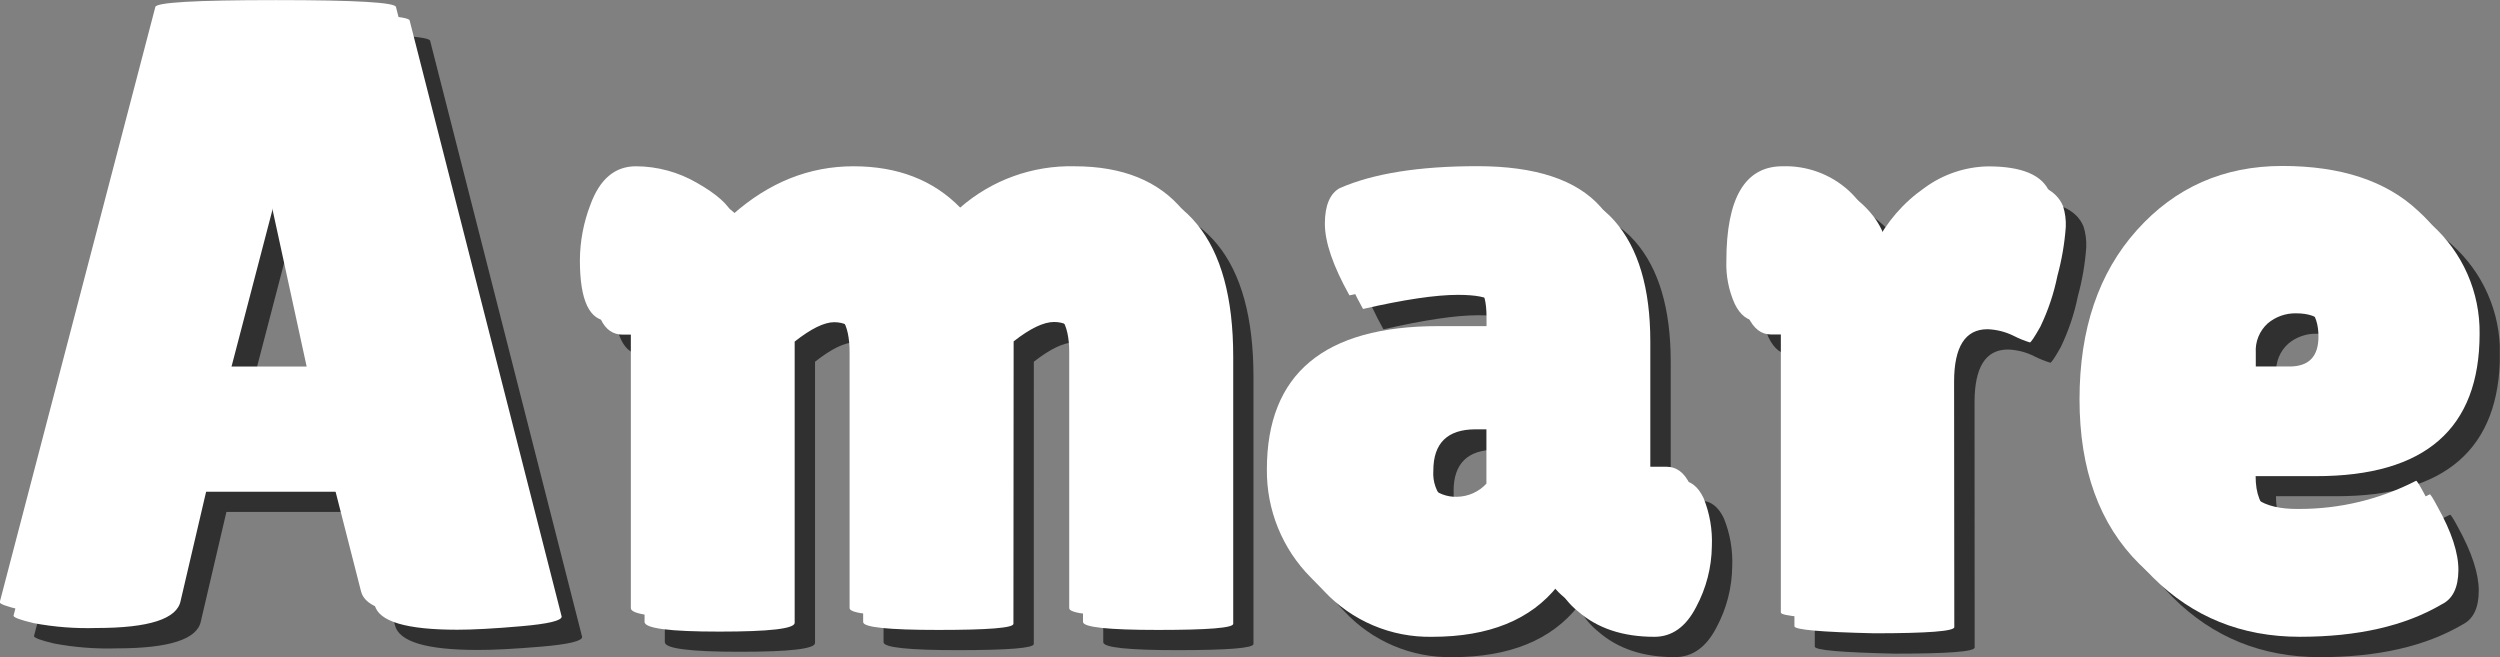
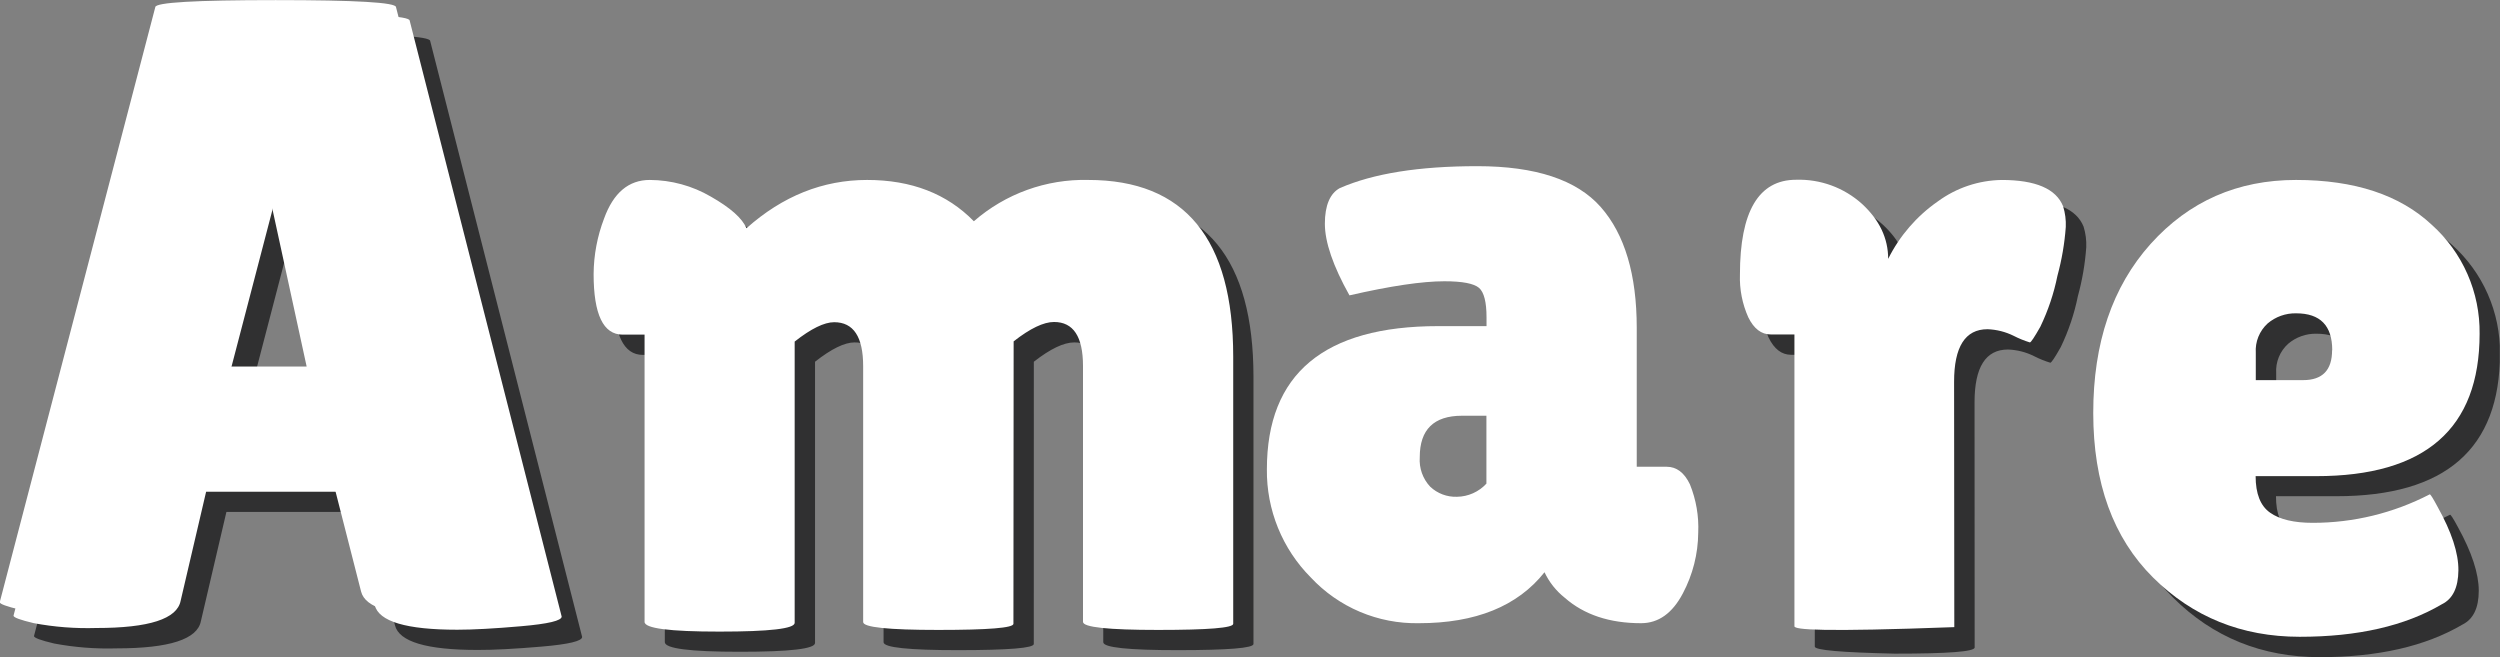
<svg xmlns="http://www.w3.org/2000/svg" viewBox="0 0 181.258 47.645" fill="none">
  <rect x="0" y="0" width="181.258" height="47.645" fill="#808080" stroke="none" />
  <g clip-path="url(#clip0_4007_1326)">
    <path d="M34.623 47.123C30.93 47.123 28.934 46.527 28.636 45.336L26.536 37.116H16.416L14.566 45.033C14.314 46.35 12.275 47.009 8.45 47.009C6.935 47.055 5.419 46.937 3.928 46.657C2.948 46.426 2.464 46.244 2.464 46.116L13.737 2.972C13.737 2.637 16.646 2.467 22.464 2.465C28.282 2.462 31.19 2.631 31.19 2.972L42.207 46.18C42.207 46.48 41.23 46.714 39.278 46.88C37.325 47.047 35.773 47.128 34.623 47.123ZM18.002 29.025H24.689L21.821 15.83H21.442L18.002 29.025Z" fill="#303031" />
    <path d="M74.953 46.691C74.953 46.986 73.137 47.135 69.507 47.138C65.876 47.14 64.061 46.948 64.061 46.562V28.01C64.061 25.885 63.36 24.823 61.957 24.826C61.233 24.826 60.278 25.293 59.092 26.227V46.619C59.092 47.043 57.277 47.255 53.647 47.255C50.016 47.255 48.201 47.022 48.201 46.554V25.731H46.608C45.208 25.731 44.506 24.265 44.504 21.335C44.513 19.961 44.77 18.601 45.261 17.318C45.942 15.453 47.047 14.519 48.576 14.516C50.131 14.524 51.657 14.942 53 15.728C54.422 16.533 55.283 17.298 55.58 18.022C58.214 15.687 61.134 14.519 64.338 14.516C67.541 14.514 70.125 15.509 72.088 17.503C74.38 15.508 77.334 14.44 80.372 14.508C87.375 14.508 90.878 18.778 90.881 27.317V46.691C90.881 46.986 89.066 47.135 85.435 47.138C81.805 47.14 79.99 46.948 79.99 46.562V28.01C79.99 25.885 79.288 24.823 77.885 24.826C77.128 24.826 76.152 25.293 74.956 26.227L74.953 46.691Z" fill="#303031" />
-     <path d="M100.304 23.875C99.113 21.75 98.518 20.018 98.518 18.681C98.518 17.343 98.88 16.483 99.604 16.102C102.023 15.04 105.346 14.508 109.572 14.508C113.798 14.508 116.781 15.496 118.522 17.473C120.262 19.444 121.133 22.365 121.133 26.234V36.301H123.297C124.02 36.301 124.58 36.729 124.985 37.577C125.436 38.689 125.643 39.885 125.591 41.083C125.572 42.619 125.183 44.127 124.456 45.479C123.714 46.925 122.705 47.647 121.428 47.645C119.135 47.645 117.287 47.029 115.884 45.797C115.259 45.303 114.758 44.67 114.42 43.949C112.467 46.413 109.43 47.645 105.311 47.645C103.846 47.674 102.391 47.394 101.041 46.823C99.691 46.252 98.477 45.403 97.477 44.332C96.452 43.303 95.643 42.08 95.097 40.734C94.55 39.388 94.277 37.947 94.294 36.495C94.294 29.571 98.434 26.108 106.715 26.105H110.215V25.469C110.215 24.364 110.037 23.652 109.674 23.334C109.311 23.016 108.474 22.857 107.161 22.857C105.562 22.857 103.276 23.196 100.304 23.875ZM105.398 35.612C105.37 36.001 105.423 36.392 105.553 36.759C105.683 37.127 105.888 37.463 106.155 37.748C106.414 37.993 106.72 38.184 107.054 38.31C107.387 38.436 107.743 38.494 108.1 38.482C108.501 38.476 108.897 38.388 109.263 38.223C109.63 38.058 109.959 37.821 110.23 37.524V32.602H108.455C106.412 32.605 105.39 33.604 105.39 35.601L105.398 35.612Z" fill="#303031" />
    <path d="M143.169 46.945C143.169 47.245 141.238 47.394 137.375 47.392C133.508 47.304 131.578 47.138 131.578 46.88V25.723H129.86C129.178 25.723 128.636 25.309 128.232 24.481C127.801 23.51 127.594 22.454 127.627 21.392C127.627 16.803 128.987 14.509 131.706 14.509C133.465 14.454 135.176 15.082 136.482 16.262C137.756 17.43 138.393 18.758 138.393 20.245C139.226 18.578 140.464 17.146 141.992 16.08C143.333 15.095 144.946 14.549 146.609 14.52C149.071 14.52 150.557 15.157 151.067 16.432C151.216 16.916 151.281 17.422 151.26 17.928C151.175 19.125 150.972 20.31 150.654 21.468C150.396 22.746 149.979 23.988 149.413 25.163C148.989 25.92 148.732 26.299 148.656 26.299C148.249 26.176 147.854 26.016 147.476 25.822C146.887 25.527 146.242 25.363 145.583 25.341C143.969 25.341 143.161 26.616 143.161 29.165L143.169 46.945Z" fill="#303031" />
    <path d="M178.522 45.291C175.845 46.861 172.405 47.646 168.202 47.646C163.999 47.646 160.453 46.21 157.564 43.337C154.676 40.47 153.233 36.498 153.235 31.422C153.238 26.346 154.625 22.257 157.398 19.155C160.173 16.056 163.687 14.504 167.941 14.502C172.195 14.499 175.474 15.582 177.78 17.75C178.89 18.743 179.774 19.962 180.373 21.325C180.973 22.688 181.273 24.163 181.254 25.652C181.254 32.535 177.305 35.977 169.405 35.977H165.016C165.016 37.254 165.366 38.138 166.068 38.627C166.769 39.117 167.798 39.361 169.156 39.358C172.102 39.365 175.008 38.667 177.629 37.321C177.67 37.28 177.863 37.575 178.204 38.211C179.213 40.041 179.718 41.581 179.718 42.83C179.718 44.08 179.319 44.9 178.522 45.291ZM170.575 26.871C170.575 25.089 169.704 24.197 167.964 24.195C167.207 24.177 166.47 24.438 165.894 24.929C165.599 25.197 165.368 25.528 165.218 25.898C165.069 26.268 165.005 26.666 165.031 27.064V29.041H168.471C169.866 29.041 170.562 28.318 170.56 26.871H170.575Z" fill="#303031" />
-     <path d="M72.489 44.227C72.489 44.524 70.674 44.673 67.043 44.673C63.413 44.673 61.598 44.48 61.598 44.094V25.542C61.598 23.417 60.898 22.354 59.497 22.354C58.773 22.354 57.817 22.822 56.629 23.759V44.151C56.629 44.575 54.814 44.787 51.183 44.787C47.553 44.787 45.738 44.556 45.738 44.094V23.27H44.144C42.744 23.27 42.044 21.804 42.044 18.871C42.052 17.498 42.308 16.138 42.801 14.857C43.48 12.987 44.583 12.053 46.112 12.056C47.668 12.062 49.195 12.479 50.54 13.263C51.963 14.074 52.823 14.838 53.121 15.558C55.752 13.223 58.671 12.056 61.878 12.056C65.084 12.056 67.664 13.054 69.617 15.05C71.906 13.053 74.86 11.985 77.897 12.056C84.905 12.056 88.408 16.325 88.406 24.864V44.234C88.406 44.532 86.591 44.681 82.96 44.681C79.33 44.681 77.517 44.485 77.522 44.094V25.542C77.522 23.417 76.822 22.354 75.422 22.354C74.665 22.354 73.677 22.823 72.489 23.759V44.227Z" fill="white" />
    <path d="M97.84 21.415C96.652 19.29 96.057 17.558 96.057 16.22C96.057 14.884 96.436 14.02 97.14 13.638C99.562 12.578 102.884 12.048 107.108 12.048C111.331 12.048 114.314 13.035 116.058 15.009C117.799 16.985 118.669 19.907 118.669 23.774V33.841H120.837C121.556 33.841 122.119 34.266 122.525 35.117C122.975 36.227 123.18 37.422 123.127 38.619C123.115 40.154 122.733 41.663 122.014 43.019C121.257 44.46 120.248 45.182 118.987 45.184C116.693 45.184 114.847 44.568 113.447 43.337C112.823 42.842 112.321 42.209 111.982 41.489C110.029 43.953 106.993 45.184 102.873 45.184C101.408 45.212 99.954 44.932 98.604 44.361C97.255 43.791 96.04 42.942 95.04 41.871C94.014 40.842 93.205 39.618 92.658 38.272C92.111 36.925 91.837 35.483 91.853 34.03C91.853 27.109 95.993 23.647 104.273 23.645H107.778V23.009C107.778 21.903 107.597 21.191 107.236 20.873C106.858 20.555 106.037 20.393 104.72 20.393C103.108 20.393 100.814 20.733 97.84 21.415ZM102.937 33.152C102.909 33.541 102.962 33.932 103.092 34.299C103.222 34.667 103.427 35.003 103.694 35.287C103.953 35.532 104.258 35.722 104.592 35.848C104.925 35.973 105.28 36.031 105.636 36.018C106.038 36.013 106.434 35.925 106.801 35.761C107.168 35.597 107.498 35.36 107.77 35.064V30.142H105.995C103.957 30.145 102.937 31.144 102.937 33.141V33.152Z" fill="white" />
-     <path d="M140.709 44.472C140.709 44.768 138.776 44.917 134.911 44.919C131.046 44.833 129.115 44.663 129.117 44.408V23.27H127.395C126.718 23.27 126.173 22.853 125.772 22.028C125.338 21.056 125.131 19.998 125.167 18.935C125.167 14.346 126.525 12.053 129.242 12.055C131.002 11.999 132.714 12.625 134.022 13.805C135.283 14.973 135.92 16.301 135.933 17.788C136.763 16.119 138.001 14.686 139.532 13.623C140.872 12.637 142.486 12.092 144.149 12.063C146.609 12.063 148.095 12.694 148.607 13.956C148.758 14.446 148.823 14.958 148.8 15.47C148.713 16.666 148.51 17.85 148.194 19.007C147.935 20.286 147.517 21.527 146.949 22.702C146.525 23.459 146.272 23.838 146.192 23.838C145.787 23.714 145.393 23.555 145.015 23.361C144.426 23.069 143.781 22.907 143.123 22.884C141.509 22.884 140.701 24.158 140.701 26.708L140.709 44.472Z" fill="white" />
-     <path d="M176.059 42.826C173.382 44.398 169.943 45.184 165.742 45.184C161.542 45.184 157.996 43.751 155.105 40.883C152.216 38.013 150.772 34.035 150.772 28.949C150.772 23.863 152.159 19.774 154.934 16.682C157.71 13.583 161.223 12.033 165.474 12.033C169.725 12.033 173.005 13.116 175.313 15.281C176.428 16.274 177.317 17.494 177.92 18.86C178.522 20.226 178.824 21.705 178.806 23.198C178.806 30.081 174.856 33.523 166.957 33.523H162.556C162.556 34.785 162.907 35.668 163.608 36.173C164.31 36.678 165.339 36.921 166.696 36.9C169.643 36.906 172.548 36.206 175.169 34.86C175.211 34.818 175.4 35.117 175.741 35.753C176.75 37.578 177.255 39.118 177.255 40.372C177.255 41.627 176.856 42.444 176.059 42.826ZM168.096 24.406C168.096 22.624 167.226 21.732 165.485 21.729C164.729 21.713 163.993 21.973 163.415 22.46C163.121 22.728 162.89 23.06 162.742 23.429C162.593 23.799 162.53 24.198 162.556 24.595V26.572H165.996C167.396 26.574 168.096 25.852 168.096 24.406Z" fill="white" />
    <path d="M32.167 44.672C28.474 44.672 26.478 44.078 26.18 42.889L24.08 34.669H13.953L12.103 42.579C11.85 43.896 9.813 44.555 5.991 44.555C4.469 44.602 2.946 44.484 1.45 44.203C0.47 43.968 -0.019 43.79 -0.019 43.661L11.259 0.518C11.259 0.177 14.168 0.007 19.985 0.007C25.803 0.007 28.712 0.177 28.712 0.518L39.747 43.714C39.747 44.01 38.771 44.243 36.818 44.415C34.866 44.586 33.315 44.672 32.167 44.672ZM15.543 26.574H22.233L19.365 13.383H18.986L15.543 26.574Z" fill="white" />
    <path d="M73.477 45.229C73.477 45.525 71.661 45.672 68.031 45.672C64.4 45.672 62.584 45.482 62.582 45.101V26.548C62.582 24.423 61.881 23.361 60.481 23.361C59.76 23.361 58.805 23.829 57.616 24.765V45.158C57.616 45.582 55.8 45.793 52.167 45.793C48.534 45.793 46.723 45.558 46.733 45.085V24.262H45.143C43.74 24.262 43.039 22.796 43.039 19.866C43.049 18.492 43.305 17.132 43.796 15.849C44.472 13.981 45.577 13.047 47.111 13.047C48.667 13.054 50.195 13.47 51.539 14.255C52.962 15.065 53.822 15.83 54.12 16.549C56.744 14.214 59.66 13.047 62.869 13.047C66.078 13.047 68.658 14.045 70.608 16.042C72.901 14.042 75.859 12.974 78.9 13.047C85.908 13.047 89.412 17.317 89.412 25.856V45.229C89.412 45.525 87.596 45.672 83.963 45.672C80.33 45.672 78.516 45.477 78.521 45.085V26.533C78.521 24.408 77.821 23.345 76.421 23.345C75.664 23.345 74.688 23.814 73.492 24.75L73.477 45.229Z" fill="white" />
-     <path d="M98.824 22.4C97.636 20.275 97.041 18.543 97.041 17.206C97.041 15.869 97.401 15.006 98.124 14.623C100.546 13.563 103.869 13.033 108.092 13.033C112.315 13.033 115.298 14.02 117.042 15.994C118.782 17.97 119.653 20.892 119.653 24.759V34.826H121.821C122.54 34.826 123.103 35.252 123.509 36.102C123.961 37.212 124.167 38.407 124.115 39.604C124.096 41.141 123.706 42.65 122.979 44.004C122.238 45.448 121.228 46.17 119.952 46.17C117.658 46.17 115.811 45.554 114.408 44.322C113.784 43.827 113.283 43.195 112.943 42.474C110.991 44.938 107.954 46.17 103.834 46.17C102.37 46.198 100.915 45.918 99.566 45.347C98.216 44.776 97.001 43.928 96.001 42.857C94.976 41.828 94.166 40.605 93.619 39.259C93.072 37.913 92.798 36.472 92.814 35.019C92.814 28.096 96.955 24.633 105.234 24.63H108.739V23.994C108.739 22.889 108.559 22.177 108.198 21.859C107.837 21.541 107.006 21.38 105.704 21.378C104.092 21.378 101.798 21.719 98.824 22.4ZM103.921 34.137C103.893 34.526 103.945 34.917 104.076 35.284C104.206 35.652 104.411 35.989 104.678 36.273C104.938 36.517 105.243 36.707 105.576 36.832C105.909 36.958 106.264 37.016 106.62 37.003C107.022 36.998 107.418 36.911 107.785 36.747C108.152 36.583 108.482 36.345 108.754 36.049V31.127H106.979C104.941 31.13 103.921 32.129 103.921 34.126V34.137Z" fill="white" />
-     <path d="M141.693 45.469C141.693 45.765 139.76 45.914 135.895 45.916C132.03 45.828 130.099 45.657 130.102 45.405V24.248H128.38C127.704 24.248 127.163 23.834 126.756 23.006C126.322 22.034 126.115 20.976 126.151 19.913C126.151 15.326 127.509 13.033 130.226 13.033C131.986 12.978 133.699 13.606 135.006 14.786C136.268 15.952 136.898 17.28 136.898 18.769C137.729 17.101 138.967 15.668 140.497 14.604C141.841 13.618 143.459 13.074 145.125 13.048C147.588 13.048 149.074 13.686 149.583 14.96C149.732 15.444 149.798 15.95 149.776 16.456C149.689 17.651 149.487 18.836 149.171 19.992C148.913 21.272 148.496 22.515 147.93 23.691C147.502 24.448 147.249 24.827 147.173 24.827C146.766 24.702 146.371 24.541 145.992 24.346C145.402 24.055 144.757 23.892 144.1 23.869C142.483 23.869 141.675 25.144 141.678 27.693L141.693 45.469Z" fill="white" />
+     <path d="M141.693 45.469C132.03 45.828 130.099 45.657 130.102 45.405V24.248H128.38C127.704 24.248 127.163 23.834 126.756 23.006C126.322 22.034 126.115 20.976 126.151 19.913C126.151 15.326 127.509 13.033 130.226 13.033C131.986 12.978 133.699 13.606 135.006 14.786C136.268 15.952 136.898 17.28 136.898 18.769C137.729 17.101 138.967 15.668 140.497 14.604C141.841 13.618 143.459 13.074 145.125 13.048C147.588 13.048 149.074 13.686 149.583 14.96C149.732 15.444 149.798 15.95 149.776 16.456C149.689 17.651 149.487 18.836 149.171 19.992C148.913 21.272 148.496 22.515 147.93 23.691C147.502 24.448 147.249 24.827 147.173 24.827C146.766 24.702 146.371 24.541 145.992 24.346C145.402 24.055 144.757 23.892 144.1 23.869C142.483 23.869 141.675 25.144 141.678 27.693L141.693 45.469Z" fill="white" />
    <path d="M177.043 43.81C174.371 45.385 170.932 46.171 166.727 46.169C162.521 46.166 158.979 44.732 156.1 41.868C153.214 39 151.769 35.027 151.767 29.949C151.764 24.87 153.152 20.781 155.93 17.682C158.712 14.592 162.226 13.047 166.469 13.047C170.713 13.047 173.992 14.13 176.309 16.296C177.417 17.289 178.301 18.508 178.899 19.871C179.498 21.234 179.798 22.709 179.779 24.198C179.779 31.081 175.83 34.522 167.934 34.522H163.54C163.54 35.8 163.891 36.683 164.592 37.173C165.292 37.665 166.322 37.907 167.68 37.907C170.63 37.909 173.537 37.201 176.157 35.844C176.199 35.802 176.388 36.101 176.728 36.737C177.75 38.565 178.255 40.105 178.242 41.356C178.23 42.608 177.83 43.426 177.043 43.81ZM169.095 25.394C169.095 23.609 168.224 22.717 166.48 22.717C165.724 22.7 164.987 22.962 164.41 23.452C164.117 23.72 163.887 24.051 163.738 24.42C163.589 24.789 163.526 25.186 163.552 25.583V27.56H166.991C168.38 27.56 169.084 26.84 169.084 25.394H169.095Z" fill="white" />
    <path d="M33.155 45.657C29.461 45.657 27.465 45.062 27.168 43.874L25.067 35.654H14.944L13.098 43.556C12.845 44.873 10.808 45.532 6.986 45.532C5.464 45.579 3.941 45.461 2.445 45.18C1.468 44.949 0.98 44.767 0.98 44.639L12.257 1.495C12.257 1.154 15.165 0.985 20.98 0.988C26.796 0.99 29.703 1.159 29.703 1.495L40.723 44.703C40.723 45.002 39.747 45.233 37.794 45.403C35.841 45.574 34.301 45.657 33.155 45.657ZM16.53 27.559H23.221L20.352 14.368H19.974L16.53 27.559Z" fill="white" />
  </g>
  <defs>
    <clipPath id="clip0_4007_1326">
      <rect width="45.254" height="11.895" fill="white" transform="scale(4.005)" />
    </clipPath>
  </defs>
</svg>